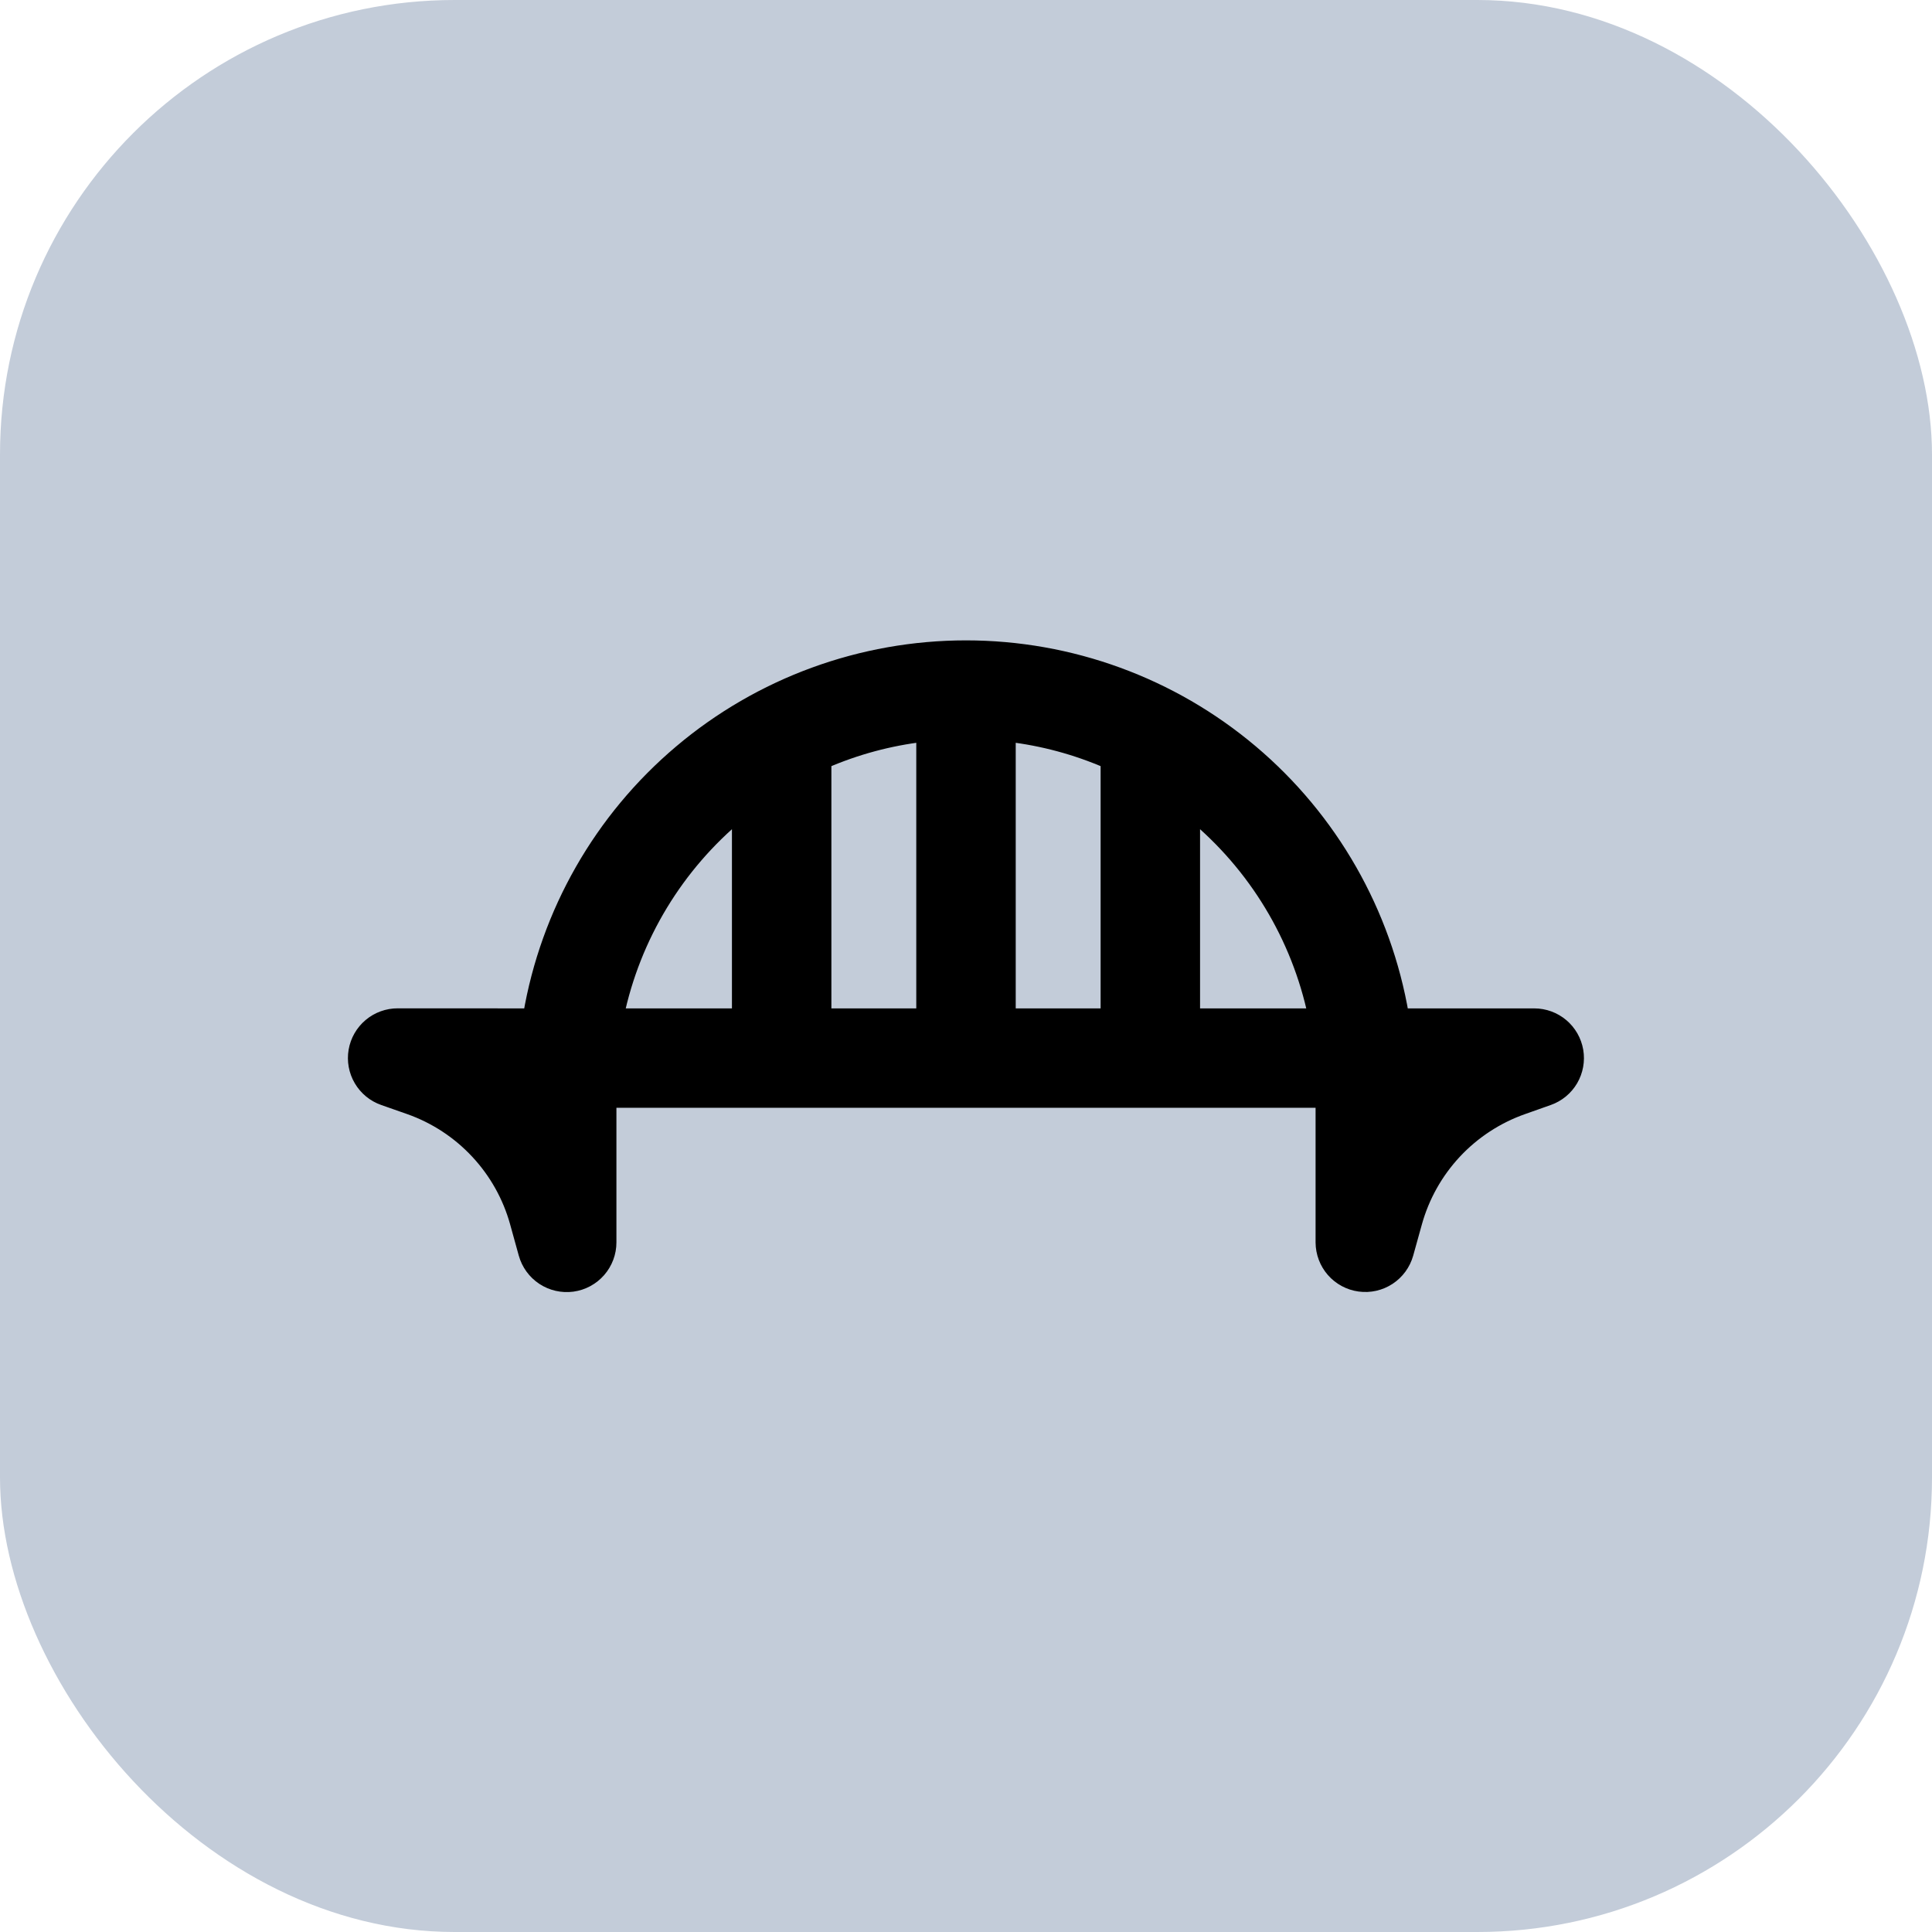
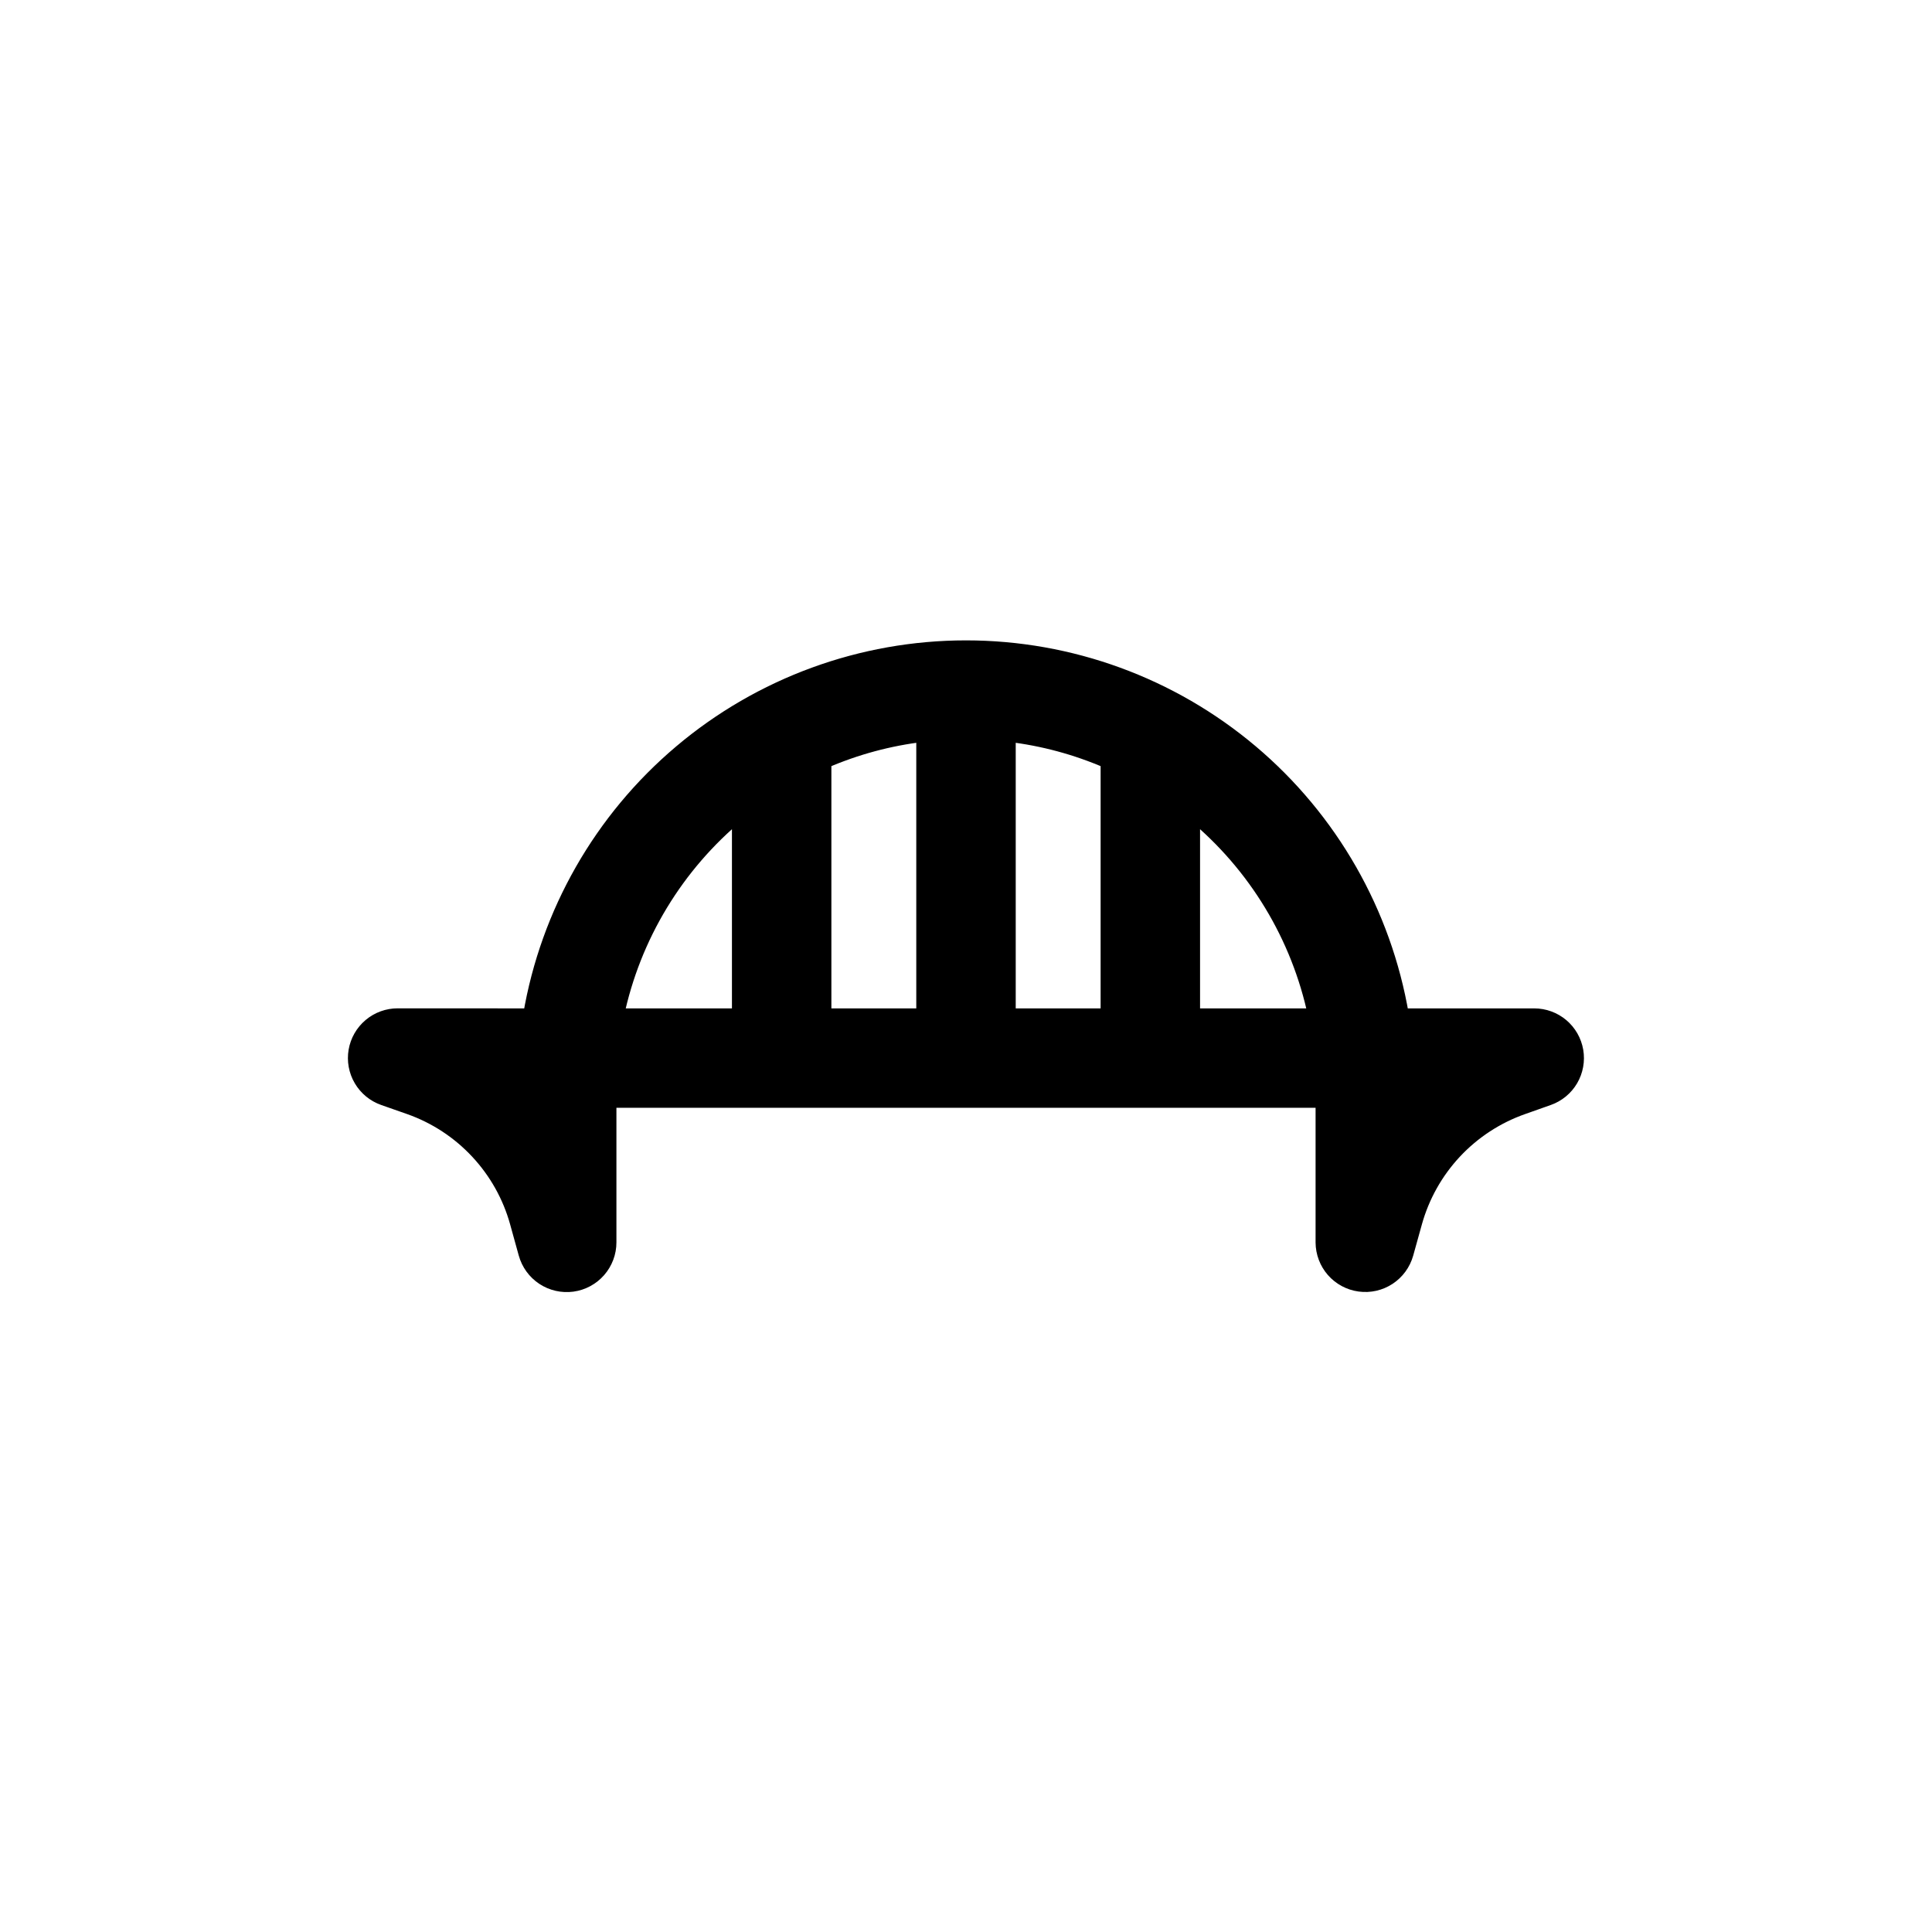
<svg xmlns="http://www.w3.org/2000/svg" width="68" height="68" viewBox="0 0 68 68" fill="none">
-   <rect width="68" height="68" rx="16" fill="#C3CCD9" />
  <path fill-rule="evenodd" clip-rule="evenodd" d="M18.66 35.742C19.276 32.119 21.154 28.831 23.962 26.461C26.769 24.09 30.326 22.789 34 22.789C37.675 22.789 41.231 24.09 44.039 26.461C46.846 28.831 48.724 32.119 49.34 35.742H54C54.354 35.742 54.696 35.867 54.967 36.095C55.237 36.323 55.418 36.64 55.478 36.988C55.538 37.337 55.472 37.696 55.294 38.001C55.115 38.306 54.834 38.538 54.5 38.656L53.59 38.978C52.68 39.299 51.86 39.835 51.201 40.54C50.542 41.246 50.063 42.1 49.804 43.03L49.498 44.13C49.4 44.478 49.18 44.779 48.877 44.978C48.575 45.177 48.211 45.259 47.852 45.21C47.494 45.162 47.165 44.985 46.926 44.713C46.688 44.441 46.556 44.092 46.554 43.73V38.74H21.446V43.726C21.447 44.089 21.315 44.44 21.076 44.714C20.838 44.987 20.508 45.165 20.148 45.214C19.788 45.262 19.423 45.179 19.12 44.979C18.817 44.779 18.597 44.476 18.5 44.126L18.196 43.028C17.938 42.098 17.459 41.244 16.8 40.539C16.142 39.833 15.322 39.297 14.412 38.976L13.5 38.656C13.165 38.539 12.883 38.307 12.703 38.001C12.523 37.696 12.457 37.336 12.517 36.986C12.577 36.637 12.759 36.32 13.03 36.092C13.302 35.863 13.646 35.739 14 35.74L18.66 35.742ZM21.712 35.742H26.012V28.64C23.815 30.452 22.299 32.955 21.712 35.742ZM29.012 26.8V35.742H32.5V25.86C31.298 26.001 30.123 26.318 29.012 26.8ZM35.5 25.86V35.742H38.988V26.8C37.878 26.318 36.703 26.001 35.5 25.86ZM41.988 28.64V35.742H46.288C45.701 32.956 44.185 30.451 41.988 28.64Z" fill="black" stroke="black" stroke-width="0.5" />
</svg>